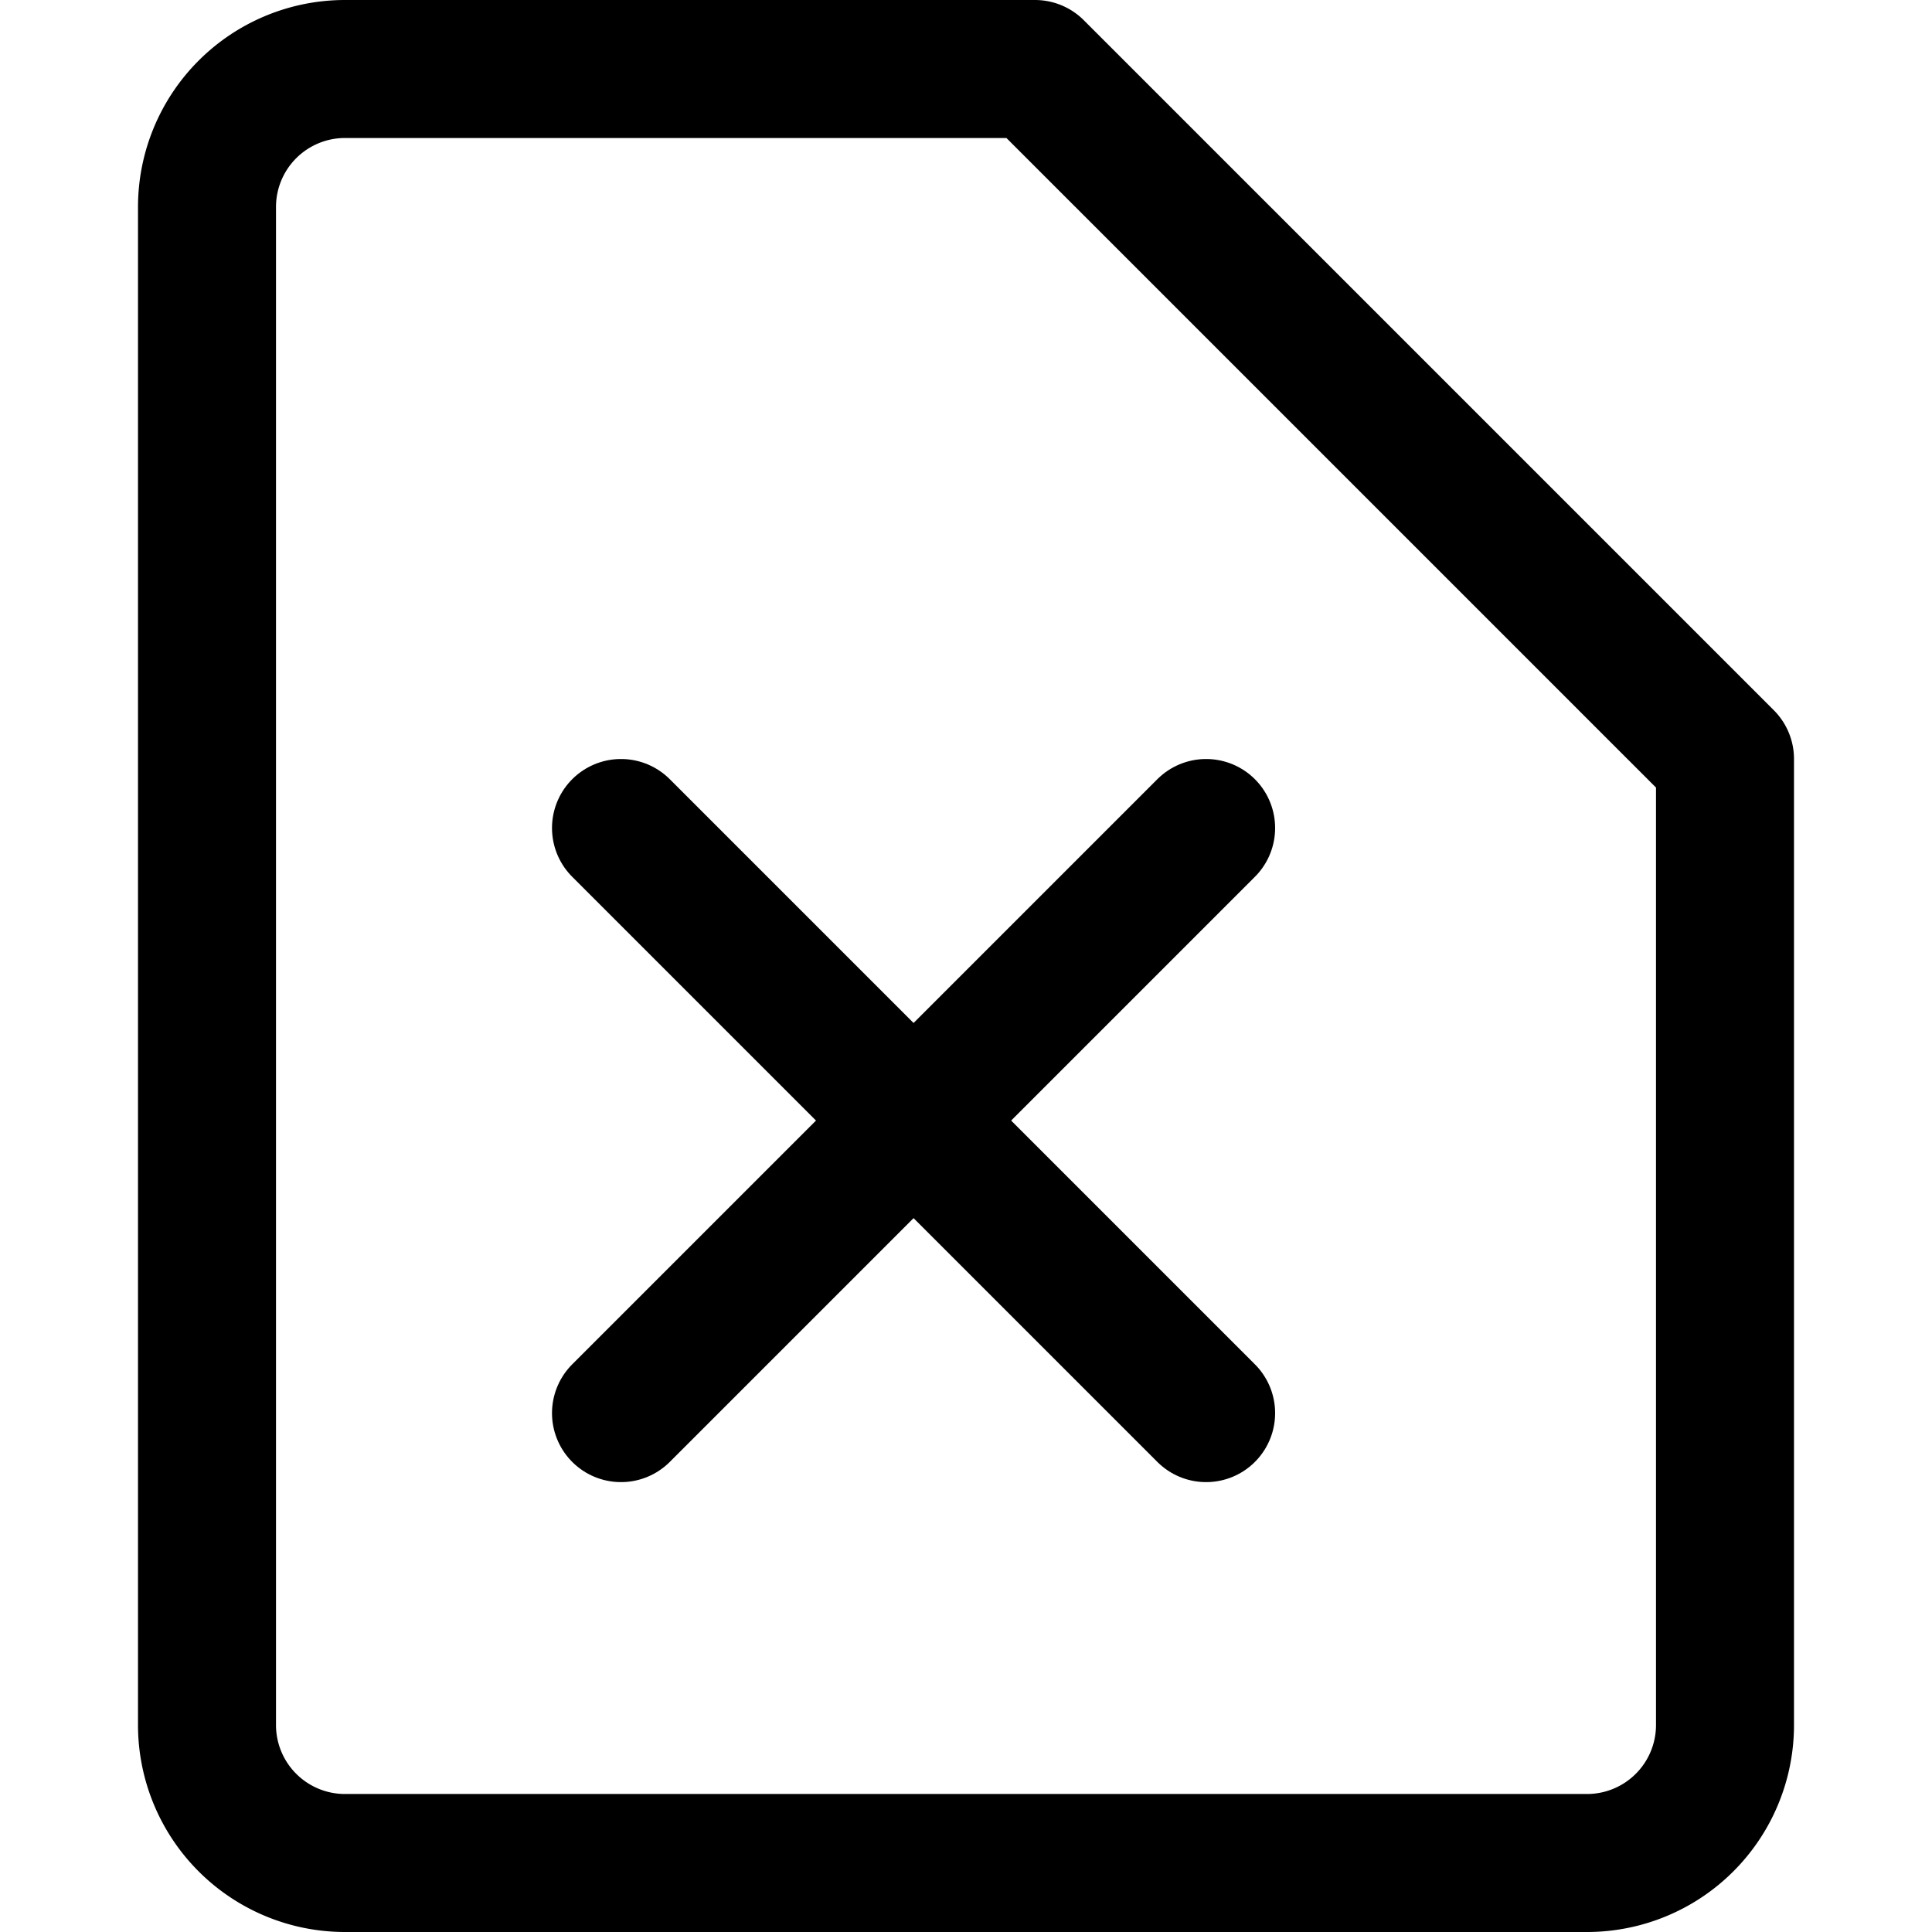
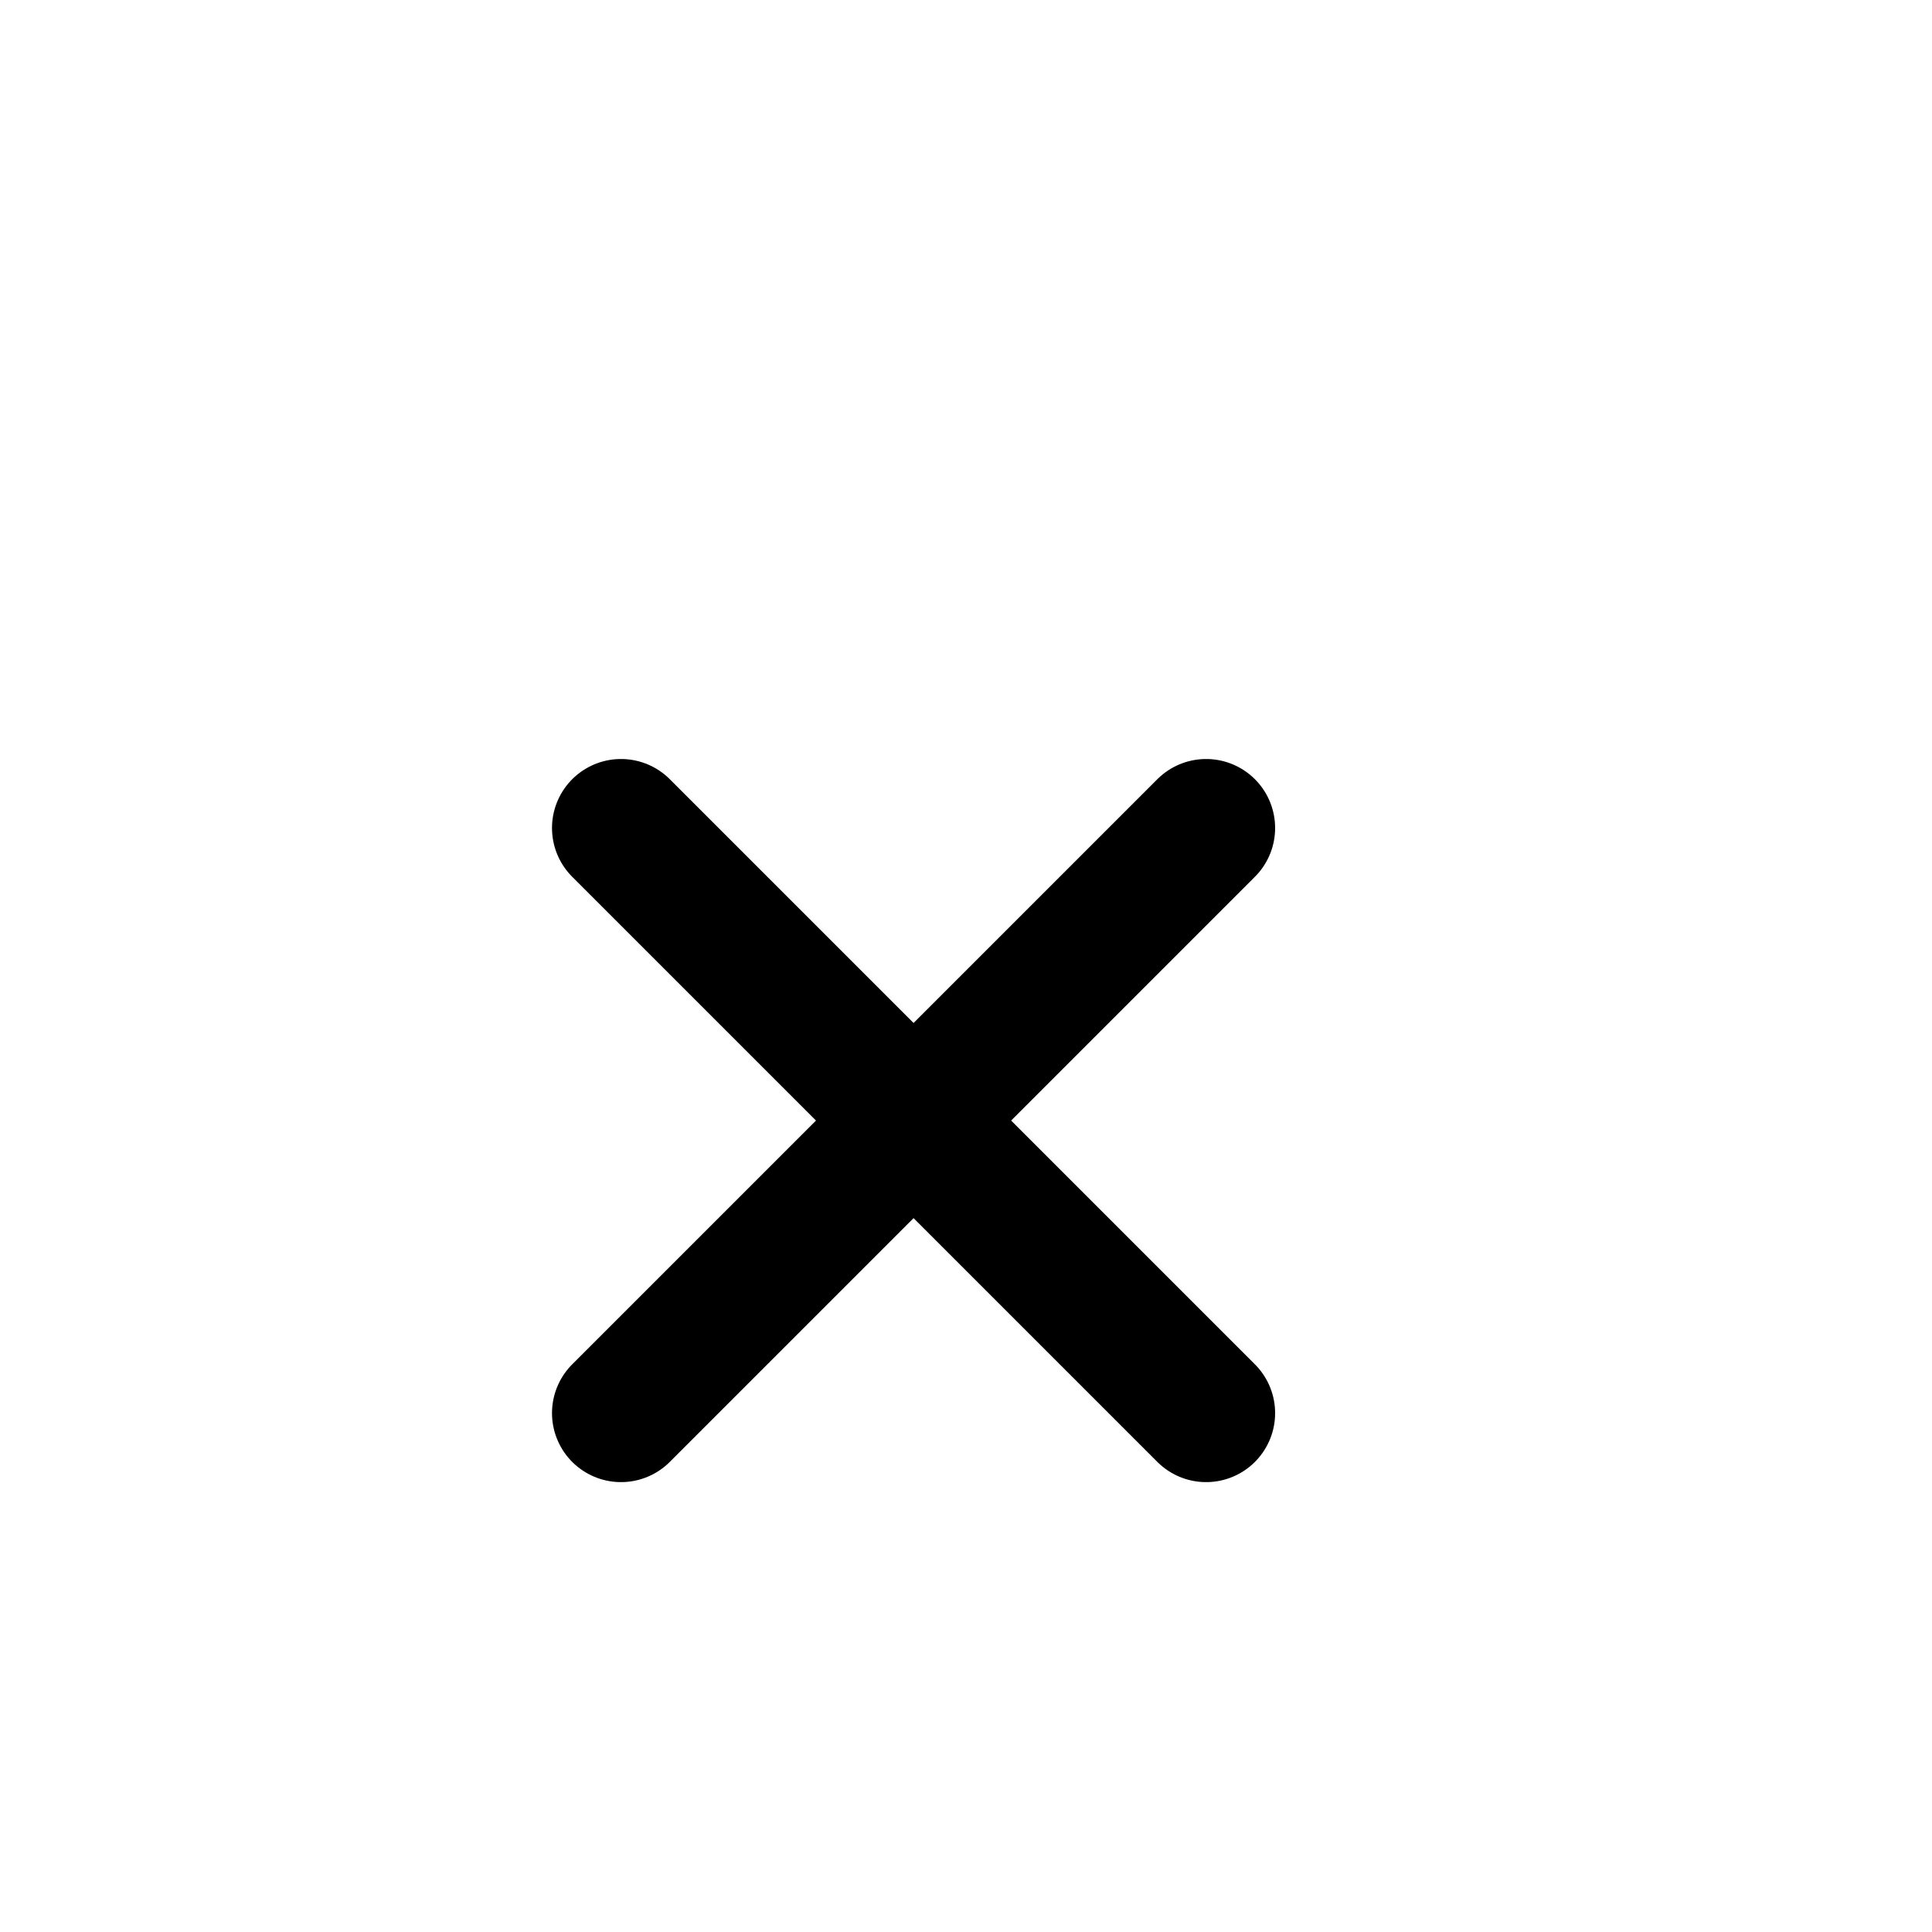
<svg xmlns="http://www.w3.org/2000/svg" viewBox="0 0 14 14">
  <g transform="matrix(1,0,0,1,0,0)">
    <g>
-       <path d="M12.5,12.5a1,1,0,0,1-1,1h-9a1,1,0,0,1-1-1V1.5a1,1,0,0,1,1-1h5l5,5Z" style="fill: none;stroke: #000000;stroke-linecap: round;stroke-linejoin: round" />
      <line x1="8.74" y1="6" x2="4.5" y2="10.24" style="fill: none;stroke: #000000;stroke-linecap: round;stroke-linejoin: round" />
      <line x1="4.5" y1="6" x2="8.74" y2="10.24" style="fill: none;stroke: #000000;stroke-linecap: round;stroke-linejoin: round" />
    </g>
  </g>
</svg>